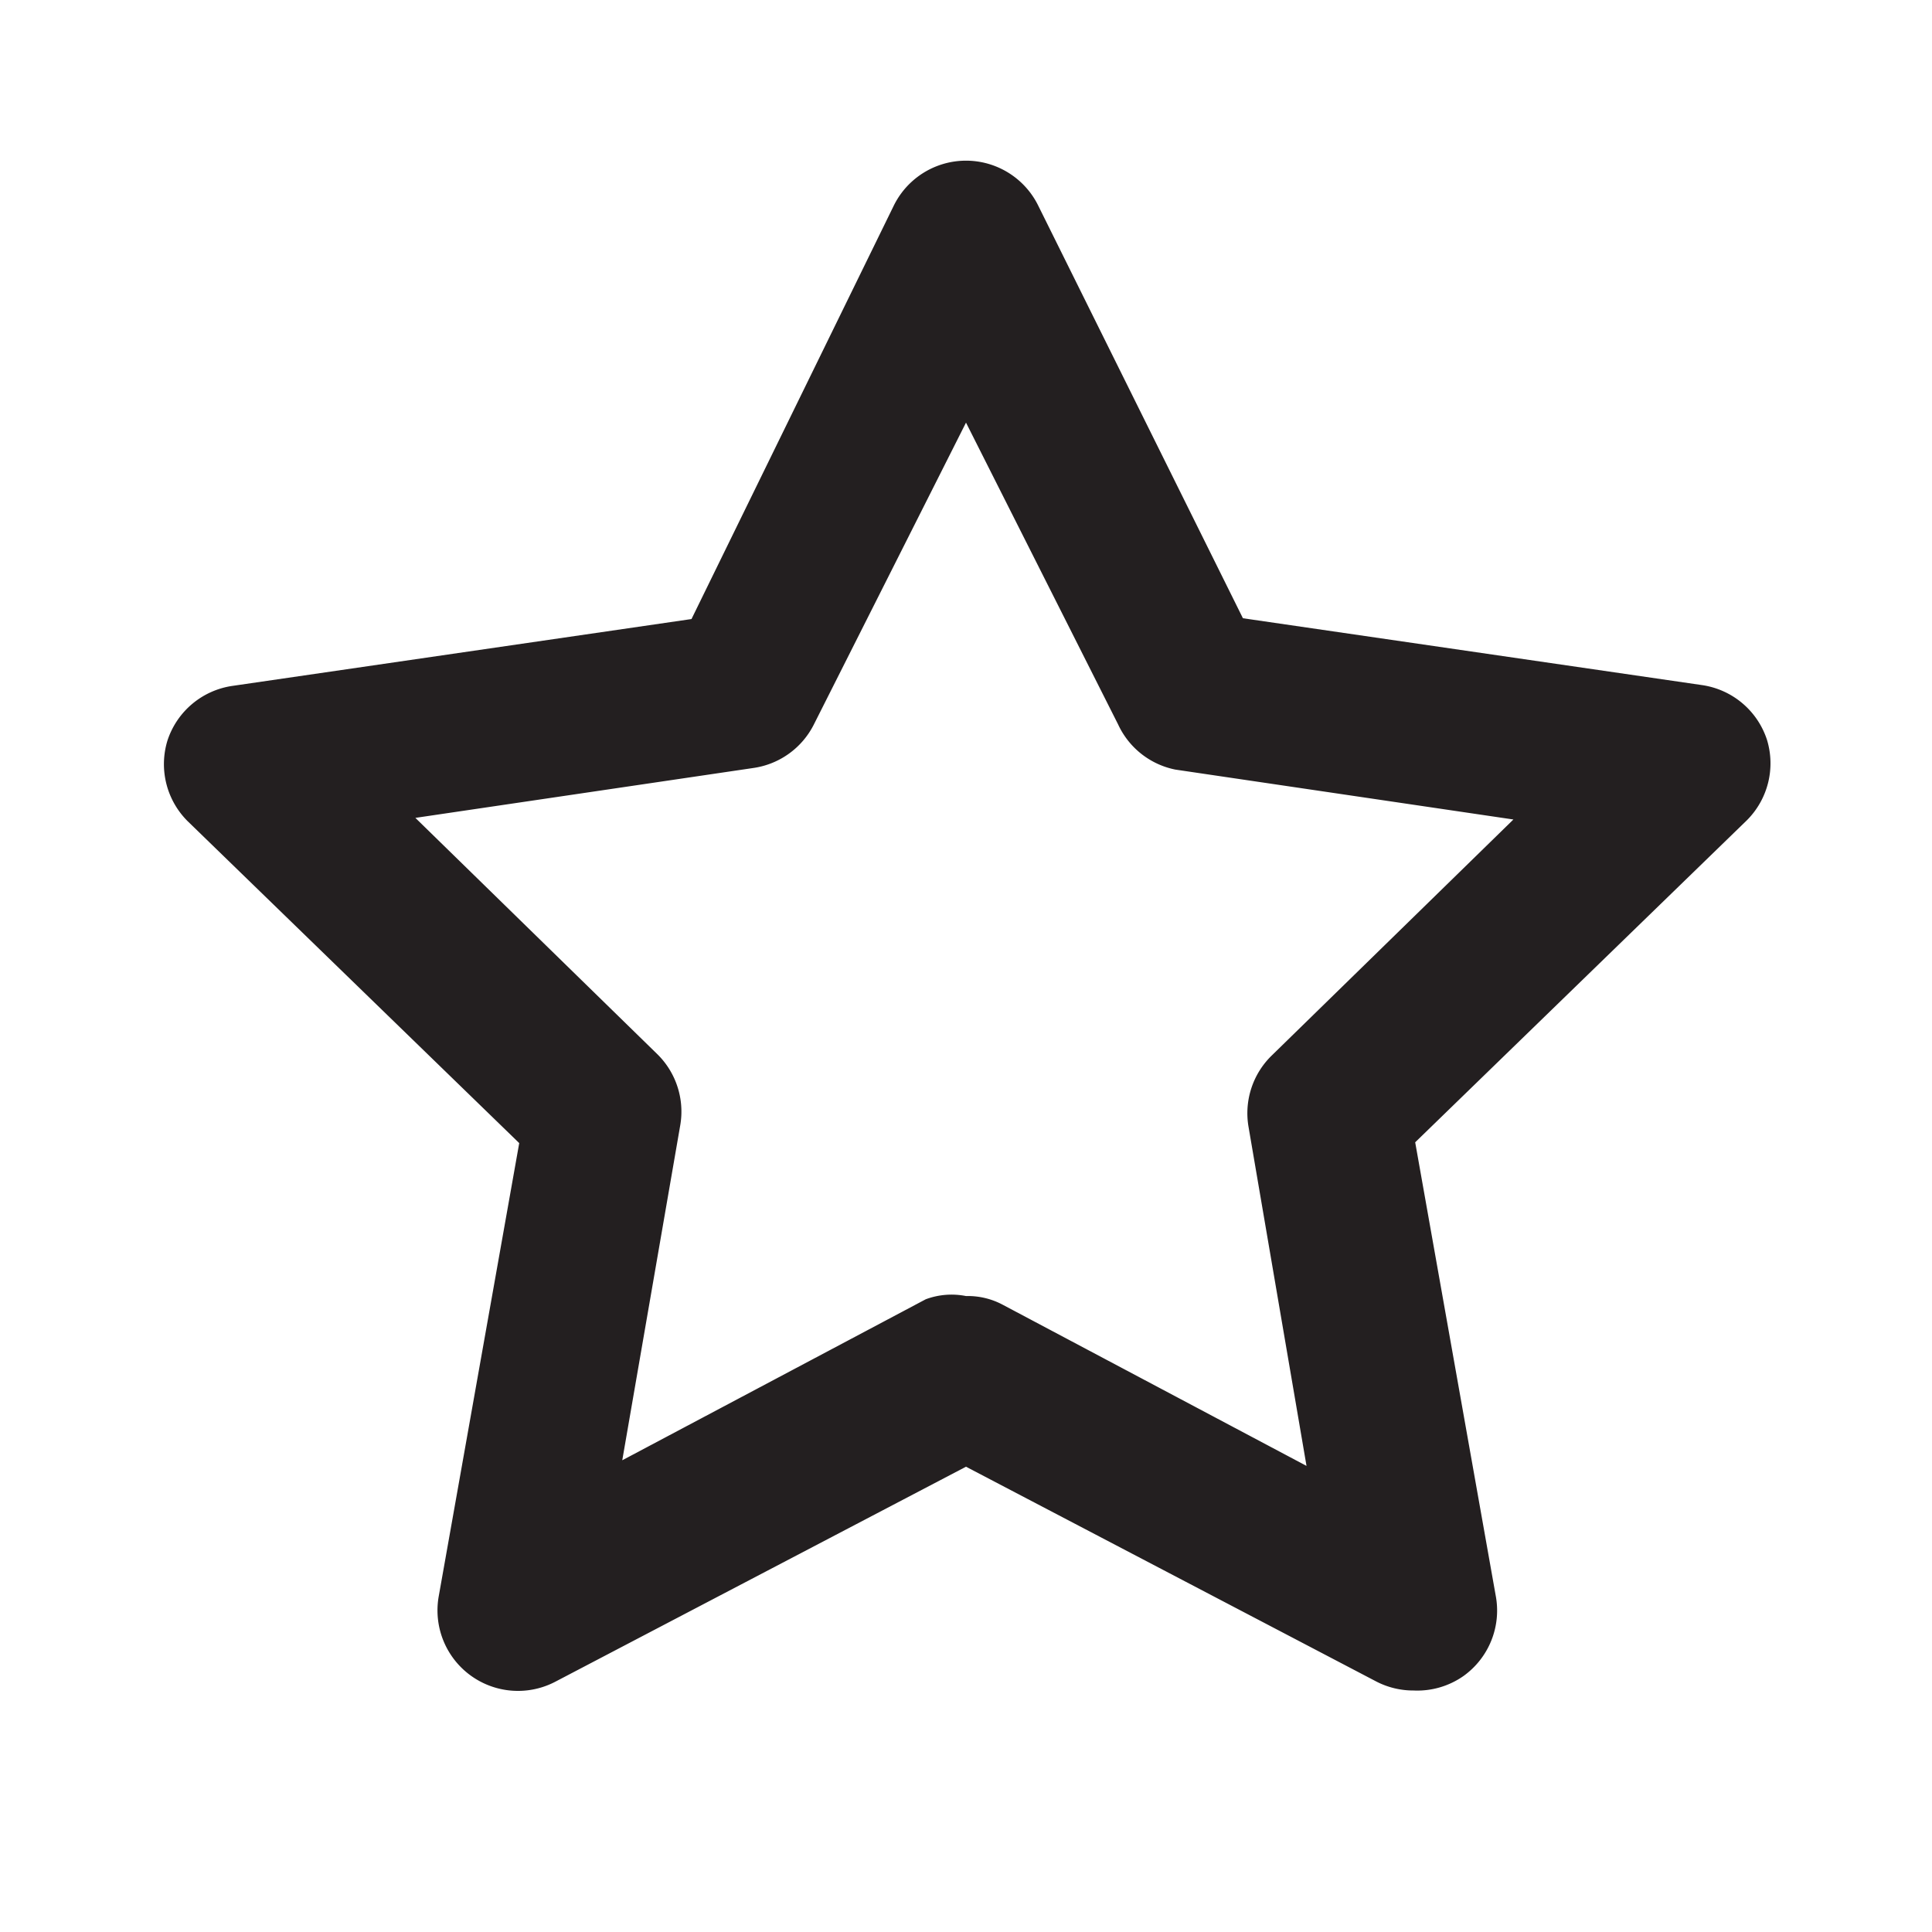
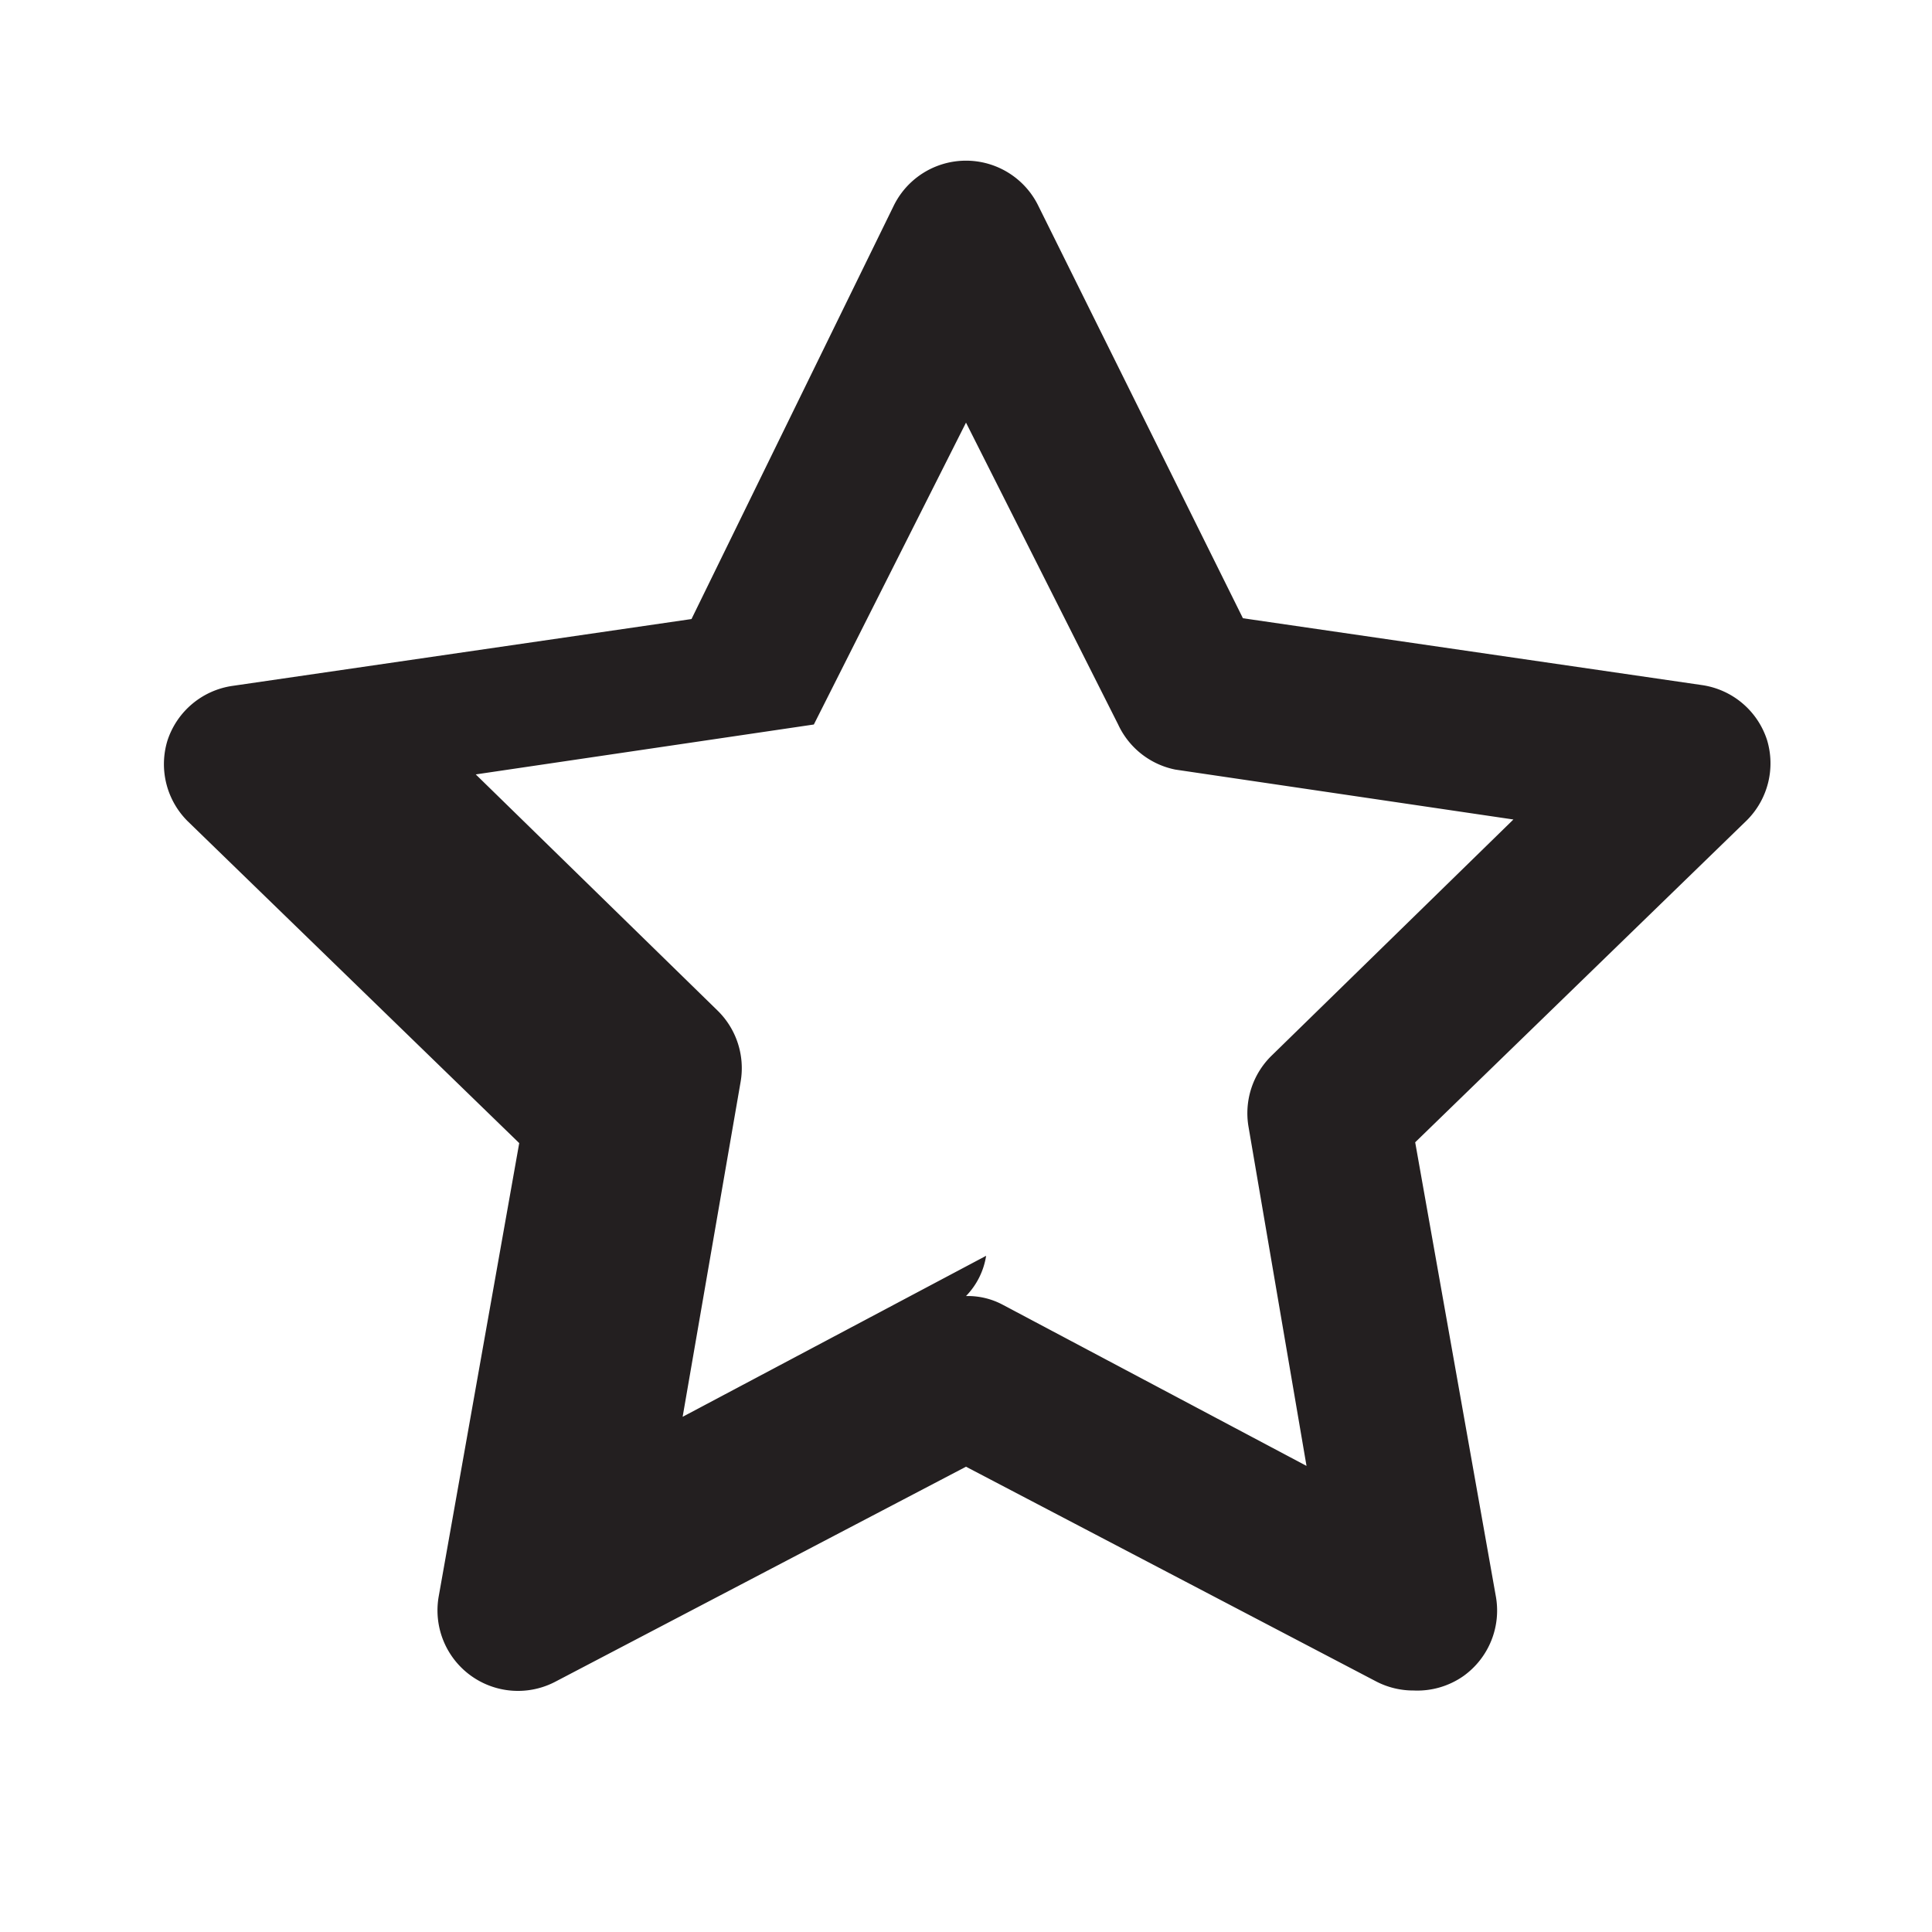
<svg xmlns="http://www.w3.org/2000/svg" viewBox="0 0 24 24">
  <defs>
    <style>.cls-1{fill:#fff;opacity:0;}.cls-2{fill:#231f20;}</style>
  </defs>
  <title>star</title>
  <g id="Layer_2" data-name="Layer 2">
    <g id="star">
      <g id="star-2" data-name="star">
-         <rect class="cls-1" width="24" height="24" transform="translate(24 0) rotate(90)" />
-         <path class="cls-2" d="M17.56,21a1,1,0,0,1-.46-.11L12,18.22,6.9,20.89a1,1,0,0,1-1.45-1.06l1-5.63-4.12-4a1,1,0,0,1-.25-1,1,1,0,0,1,.81-.68l5.7-.83L11.1,2.56a1,1,0,0,1,1.8,0l2.54,5.12,5.7.83a1,1,0,0,1,.81.68,1,1,0,0,1-.25,1l-4.12,4,1,5.63a1,1,0,0,1-.4,1A1,1,0,0,1,17.56,21ZM12,16.1a.92.92,0,0,1,.46.11l3.77,2L15.51,14a1,1,0,0,1,.29-.89l3-2.93-4.2-.62A1,1,0,0,1,13.89,9L12,5.25,10.11,9a1,1,0,0,1-.75.54l-4.2.62,3,2.93a1,1,0,0,1,.29.89l-.72,4.16,3.77-2A.92.92,0,0,1,12,16.1Z" />
+         <path class="cls-2" d="M17.56,21a1,1,0,0,1-.46-.11L12,18.22,6.9,20.89a1,1,0,0,1-1.45-1.06l1-5.63-4.12-4a1,1,0,0,1-.25-1,1,1,0,0,1,.81-.68l5.7-.83L11.1,2.56a1,1,0,0,1,1.8,0l2.54,5.12,5.7.83a1,1,0,0,1,.81.68,1,1,0,0,1-.25,1l-4.12,4,1,5.63a1,1,0,0,1-.4,1A1,1,0,0,1,17.56,21ZM12,16.1a.92.92,0,0,1,.46.11l3.77,2L15.51,14a1,1,0,0,1,.29-.89l3-2.93-4.2-.62A1,1,0,0,1,13.89,9L12,5.25,10.11,9l-4.2.62,3,2.93a1,1,0,0,1,.29.89l-.72,4.16,3.77-2A.92.92,0,0,1,12,16.1Z" />
      </g>
    </g>
  </g>
</svg>